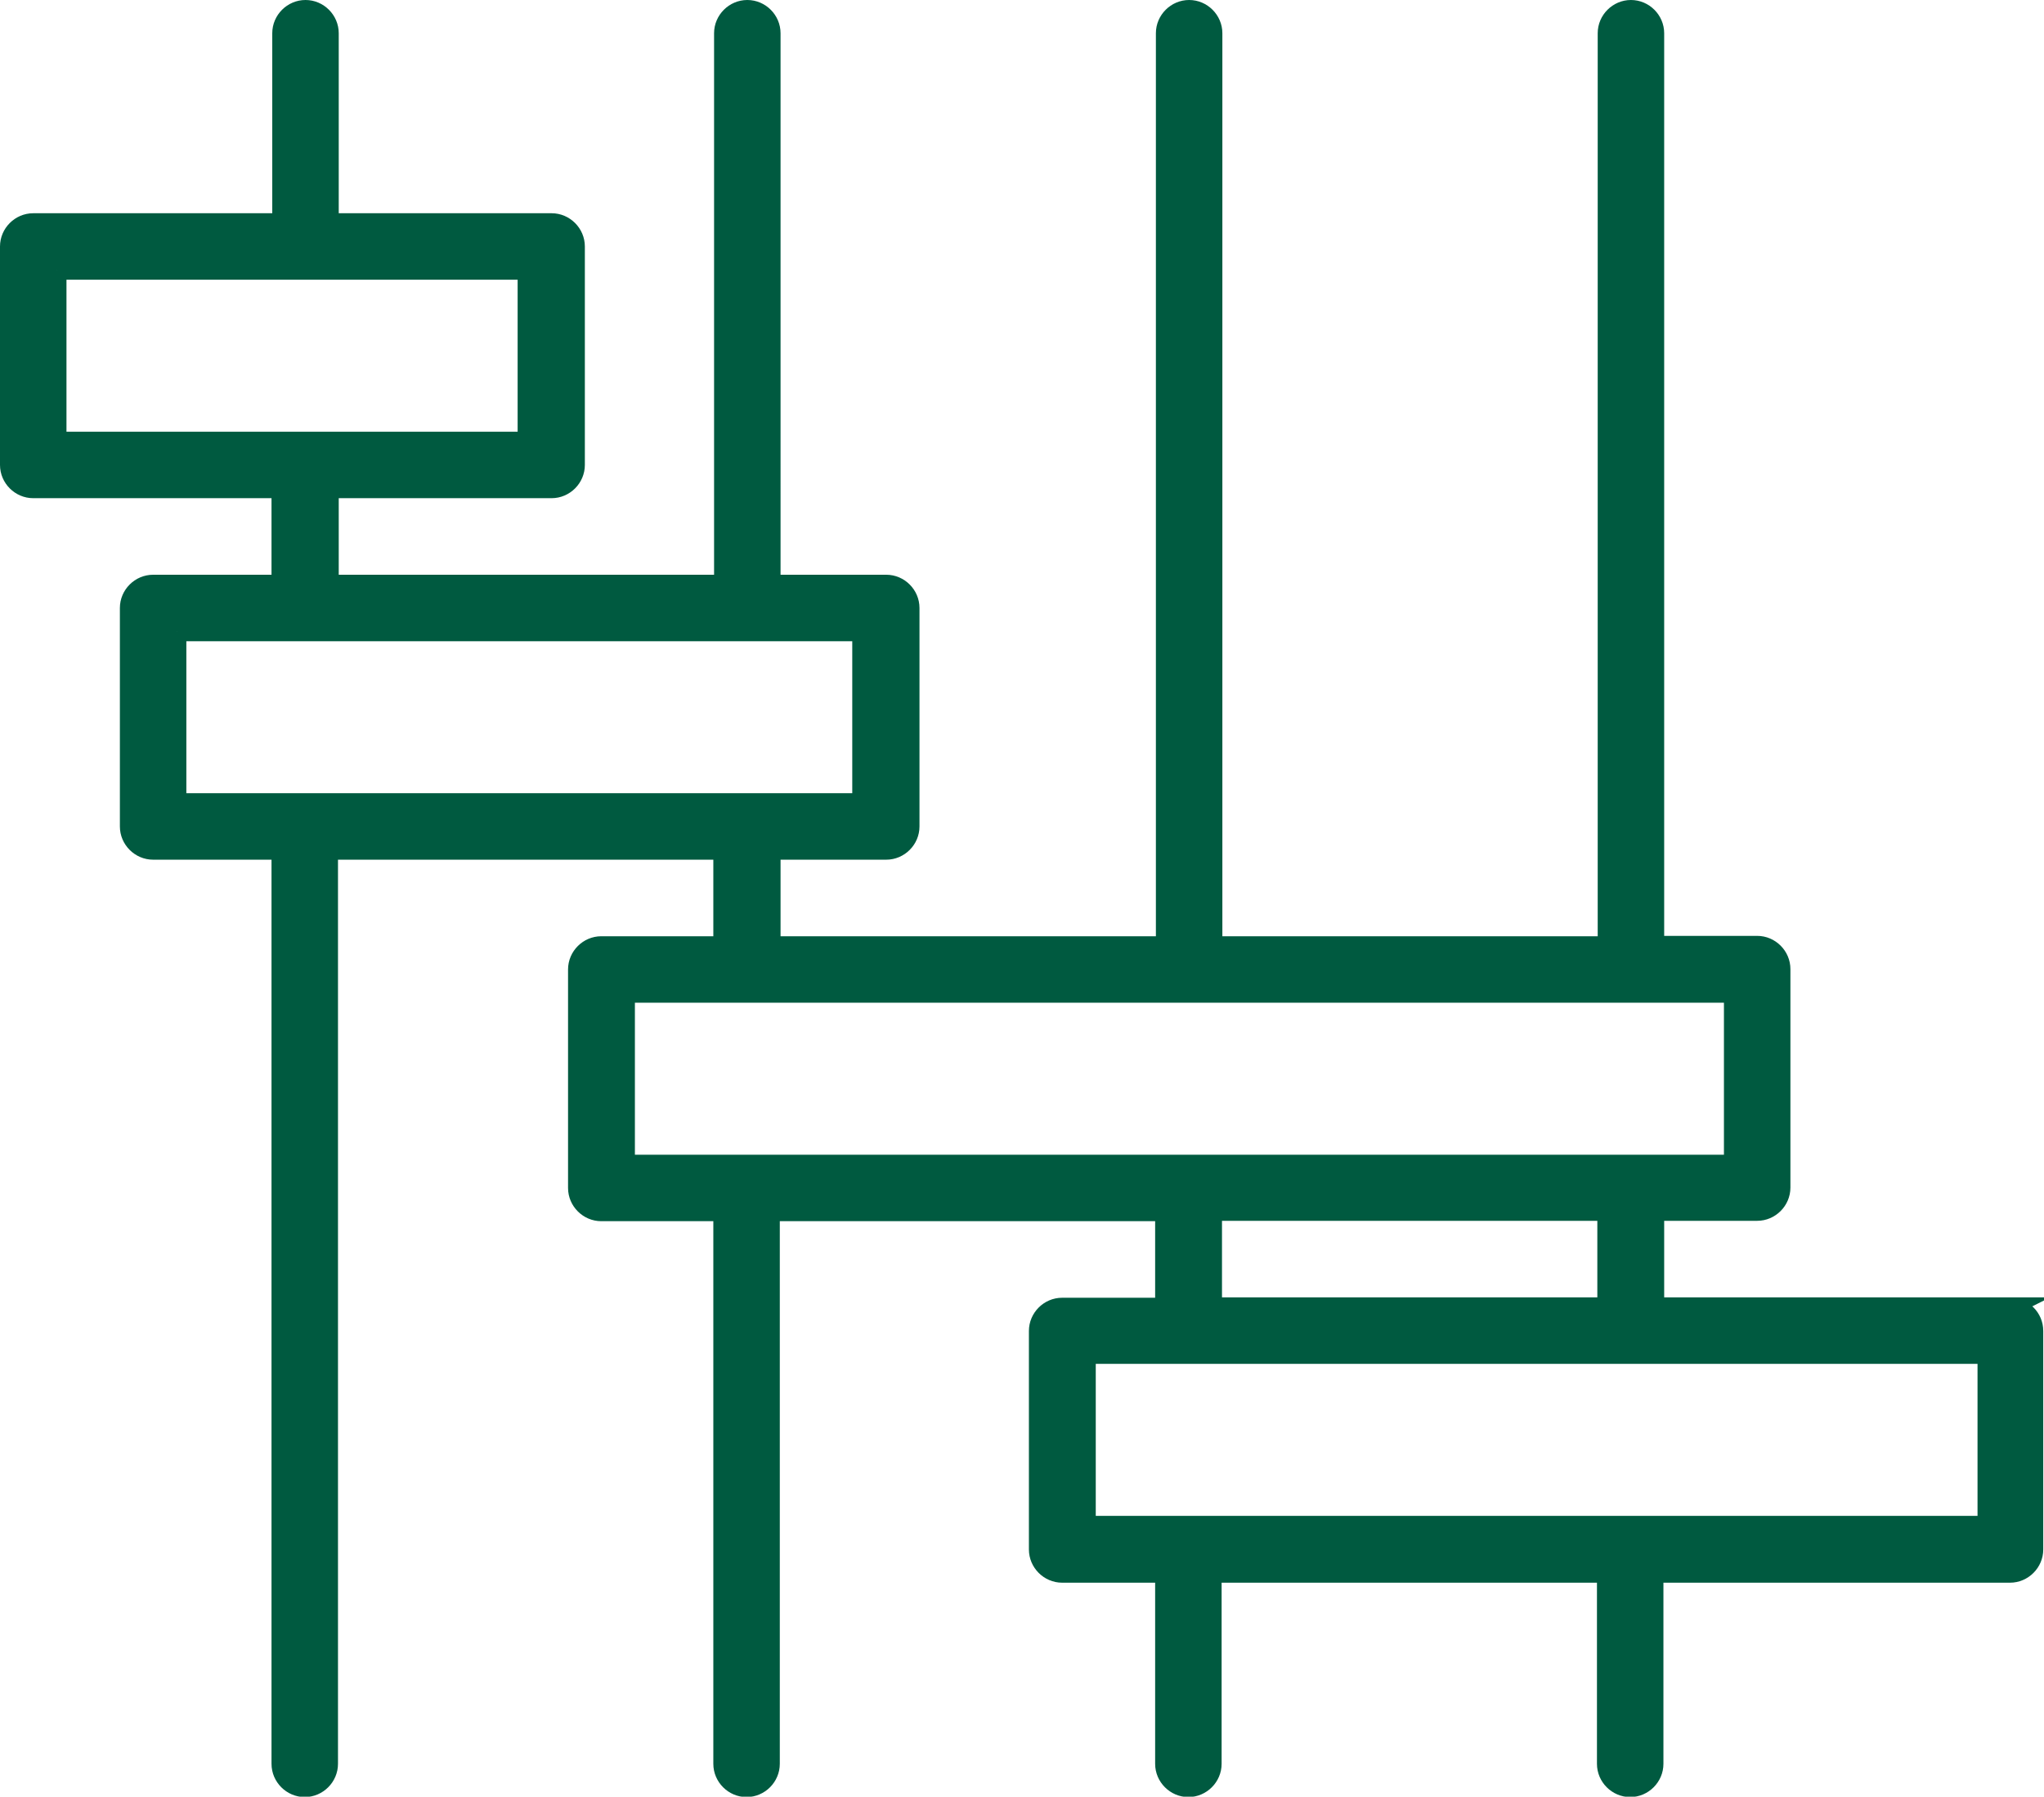
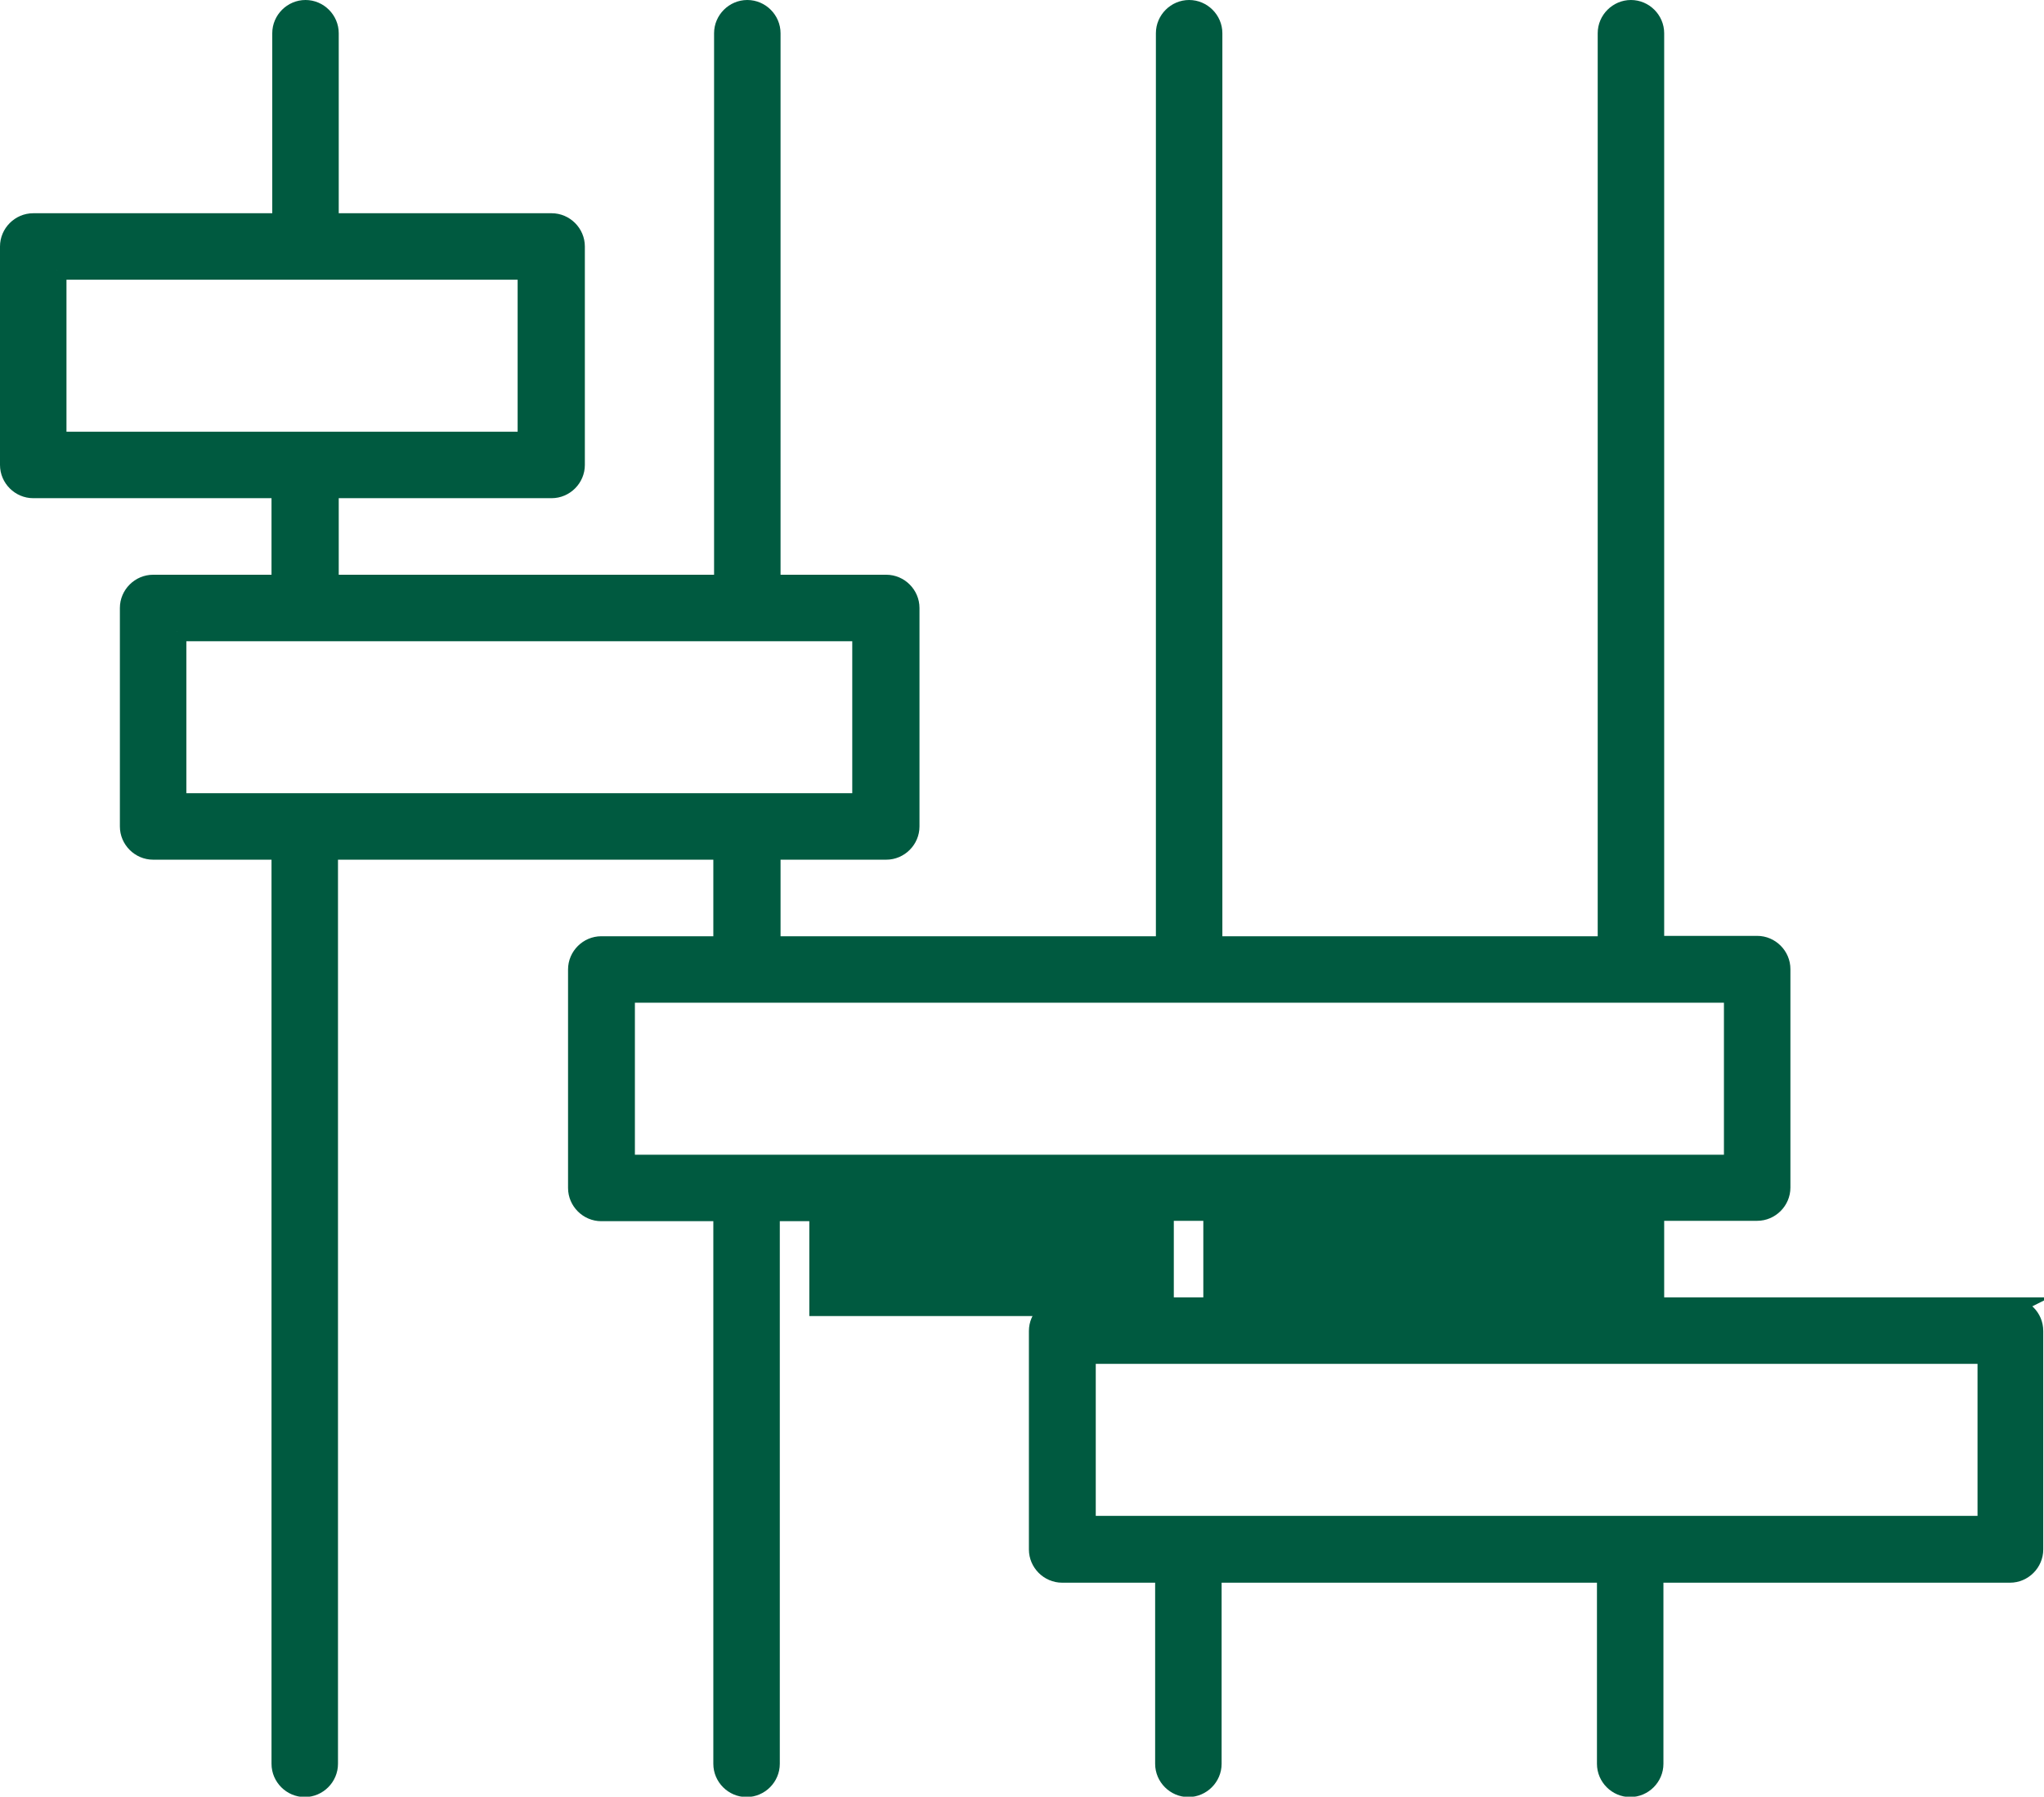
<svg xmlns="http://www.w3.org/2000/svg" id="Layer_2" viewBox="0 0 54.73 48.11">
  <defs>
    <style>.cls-1{fill:#005a40;stroke:#005a40;stroke-miterlimit:10;stroke-width:.5px;}</style>
  </defs>
  <g id="design">
-     <path class="cls-1" d="M53.84,34.99h-9.53v-2.55h2.74c.35,0,.64-.29.64-.64v-5.85c0-.35-.29-.64-.64-.64h-2.74V.89c0-.35-.29-.64-.64-.64s-.64.29-.64.64v24.43h-10.55V.89c0-.35-.29-.64-.64-.64s-.64.29-.64.64v24.43h-10.55v-2.55h3.08c.35,0,.64-.29.64-.64v-5.85c0-.35-.29-.64-.64-.64h-3.08V.89c0-.35-.29-.64-.64-.64s-.64.29-.64.64v14.75h-10.55v-2.55h5.95c.35,0,.64-.29.64-.64v-5.85c0-.35-.29-.64-.64-.64h-5.95V.89c0-.35-.29-.64-.64-.64s-.64.29-.64.64v5.07H.89c-.35,0-.64.29-.64.64v5.85c0,.35.29.64.64.64h6.63v2.55h-3.42c-.35,0-.64.29-.64.64v5.85c0,.35.29.64.64.64h3.42v24.46c0,.35.29.64.64.64s.64-.29.64-.64v-24.46h10.55v2.55h-3.25c-.35,0-.64.29-.64.64v5.85c0,.35.29.64.64.64h3.25v14.78c0,.35.29.64.64.64s.64-.29.64-.64v-14.78h10.55v2.55h-2.74c-.35,0-.64.29-.64.64v5.85c0,.35.29.64.64.64h2.74v5.1c0,.35.29.64.64.64s.64-.29.64-.64v-5.1h10.55v5.1c0,.35.29.64.64.64s.64-.29.64-.64v-5.1h9.53c.35,0,.64-.29.64-.64v-5.85c0-.36-.29-.64-.64-.64h0ZM1.53,7.24h12.58v4.57H1.53v-4.57ZM4.74,16.92h18.33v4.57H4.74v-4.57ZM16.75,26.6h29.66v4.57h-29.66v-4.57ZM32.47,32.44h10.55v2.55h-10.55v-2.55ZM53.2,40.84h-24.11v-4.57h24.11v4.57Z" />
+     <path class="cls-1" d="M53.84,34.99h-9.53v-2.55h2.74c.35,0,.64-.29.64-.64v-5.85c0-.35-.29-.64-.64-.64h-2.74V.89c0-.35-.29-.64-.64-.64s-.64.29-.64.64v24.43h-10.55V.89c0-.35-.29-.64-.64-.64s-.64.29-.64.64v24.43h-10.55v-2.55h3.08c.35,0,.64-.29.64-.64v-5.85c0-.35-.29-.64-.64-.64h-3.08V.89c0-.35-.29-.64-.64-.64s-.64.29-.64.64v14.75h-10.55v-2.55h5.95c.35,0,.64-.29.64-.64v-5.85c0-.35-.29-.64-.64-.64h-5.95V.89c0-.35-.29-.64-.64-.64s-.64.29-.64.64v5.07H.89c-.35,0-.64.29-.64.64v5.85c0,.35.29.64.64.64h6.63v2.55h-3.42c-.35,0-.64.29-.64.64v5.85c0,.35.29.64.64.64h3.42v24.46c0,.35.29.64.64.64s.64-.29.64-.64v-24.46h10.55v2.55h-3.25c-.35,0-.64.29-.64.64v5.85c0,.35.29.64.64.64h3.25v14.78c0,.35.29.64.64.64s.64-.29.64-.64v-14.78h10.55v2.55h-2.74c-.35,0-.64.29-.64.64v5.85c0,.35.29.64.64.64h2.74v5.1c0,.35.29.64.64.64s.64-.29.64-.64v-5.1h10.55v5.1c0,.35.29.64.64.64s.64-.29.64-.64v-5.1h9.53c.35,0,.64-.29.64-.64v-5.85c0-.36-.29-.64-.64-.64h0ZM1.53,7.24h12.58v4.57H1.53v-4.57ZM4.74,16.92h18.33v4.57H4.74v-4.57ZM16.75,26.6h29.66v4.57h-29.66v-4.57ZM32.47,32.44v2.55h-10.55v-2.55ZM53.2,40.84h-24.11v-4.57h24.11v4.57Z" />
  </g>
</svg>